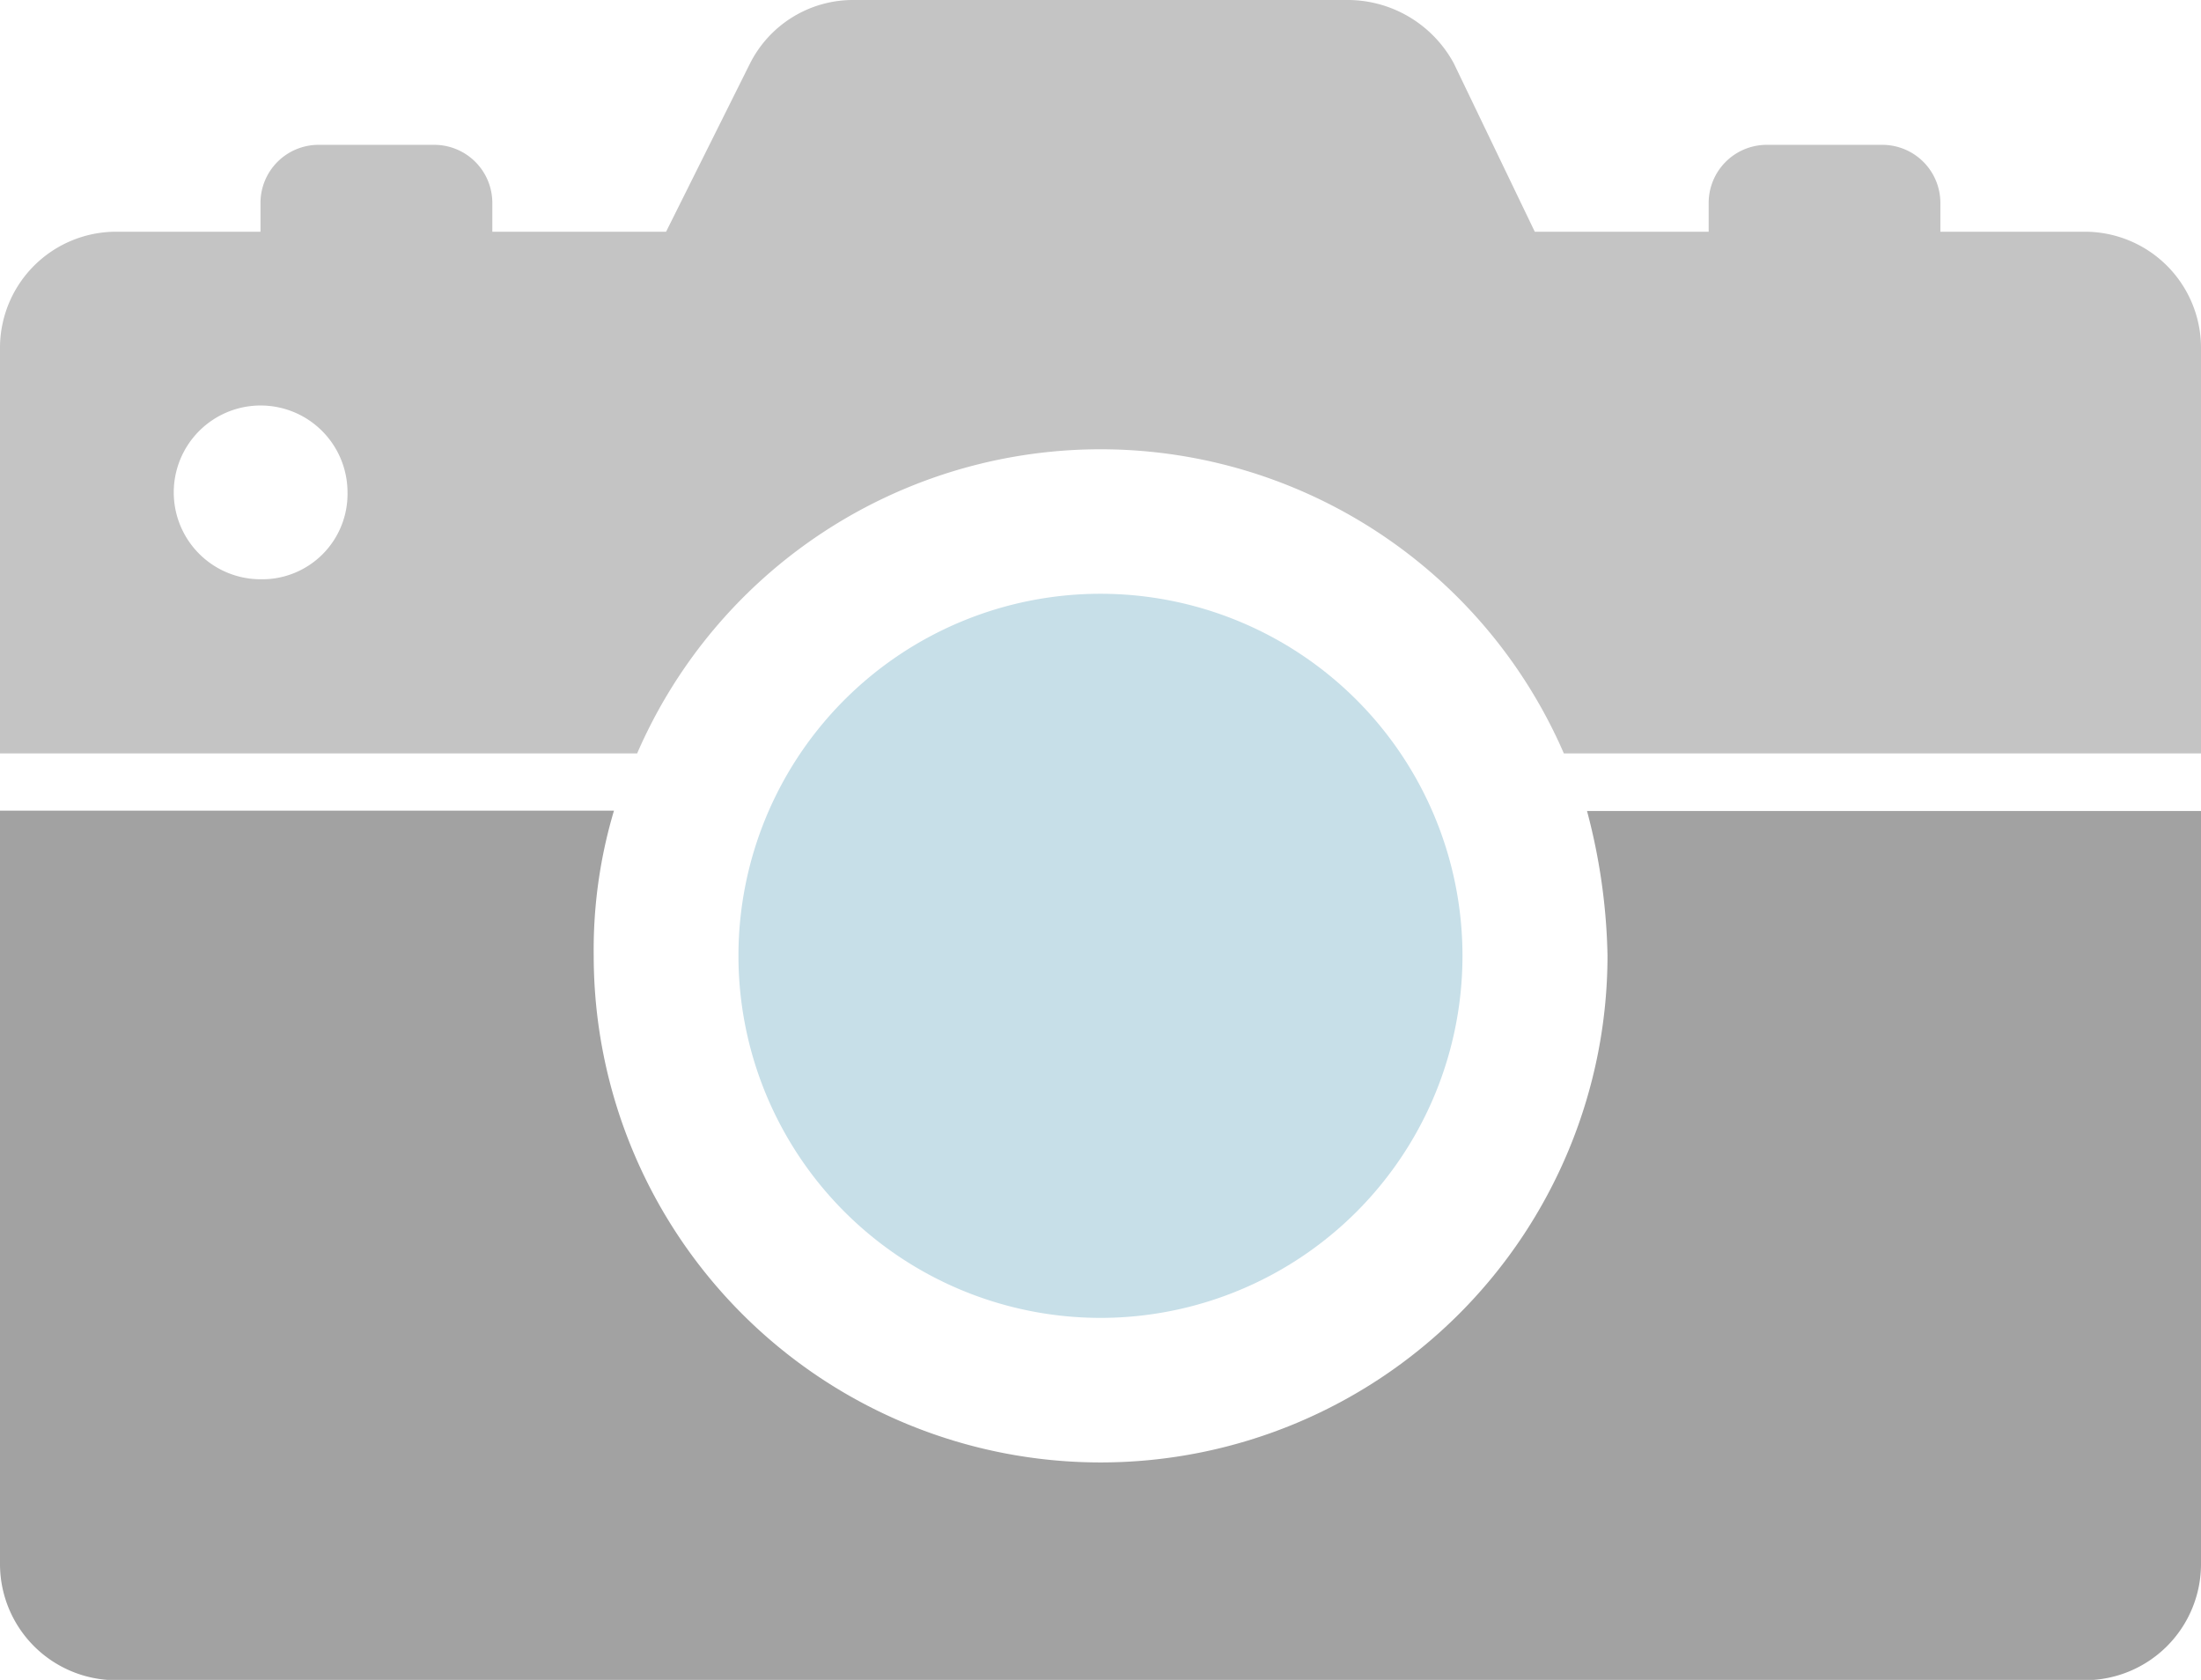
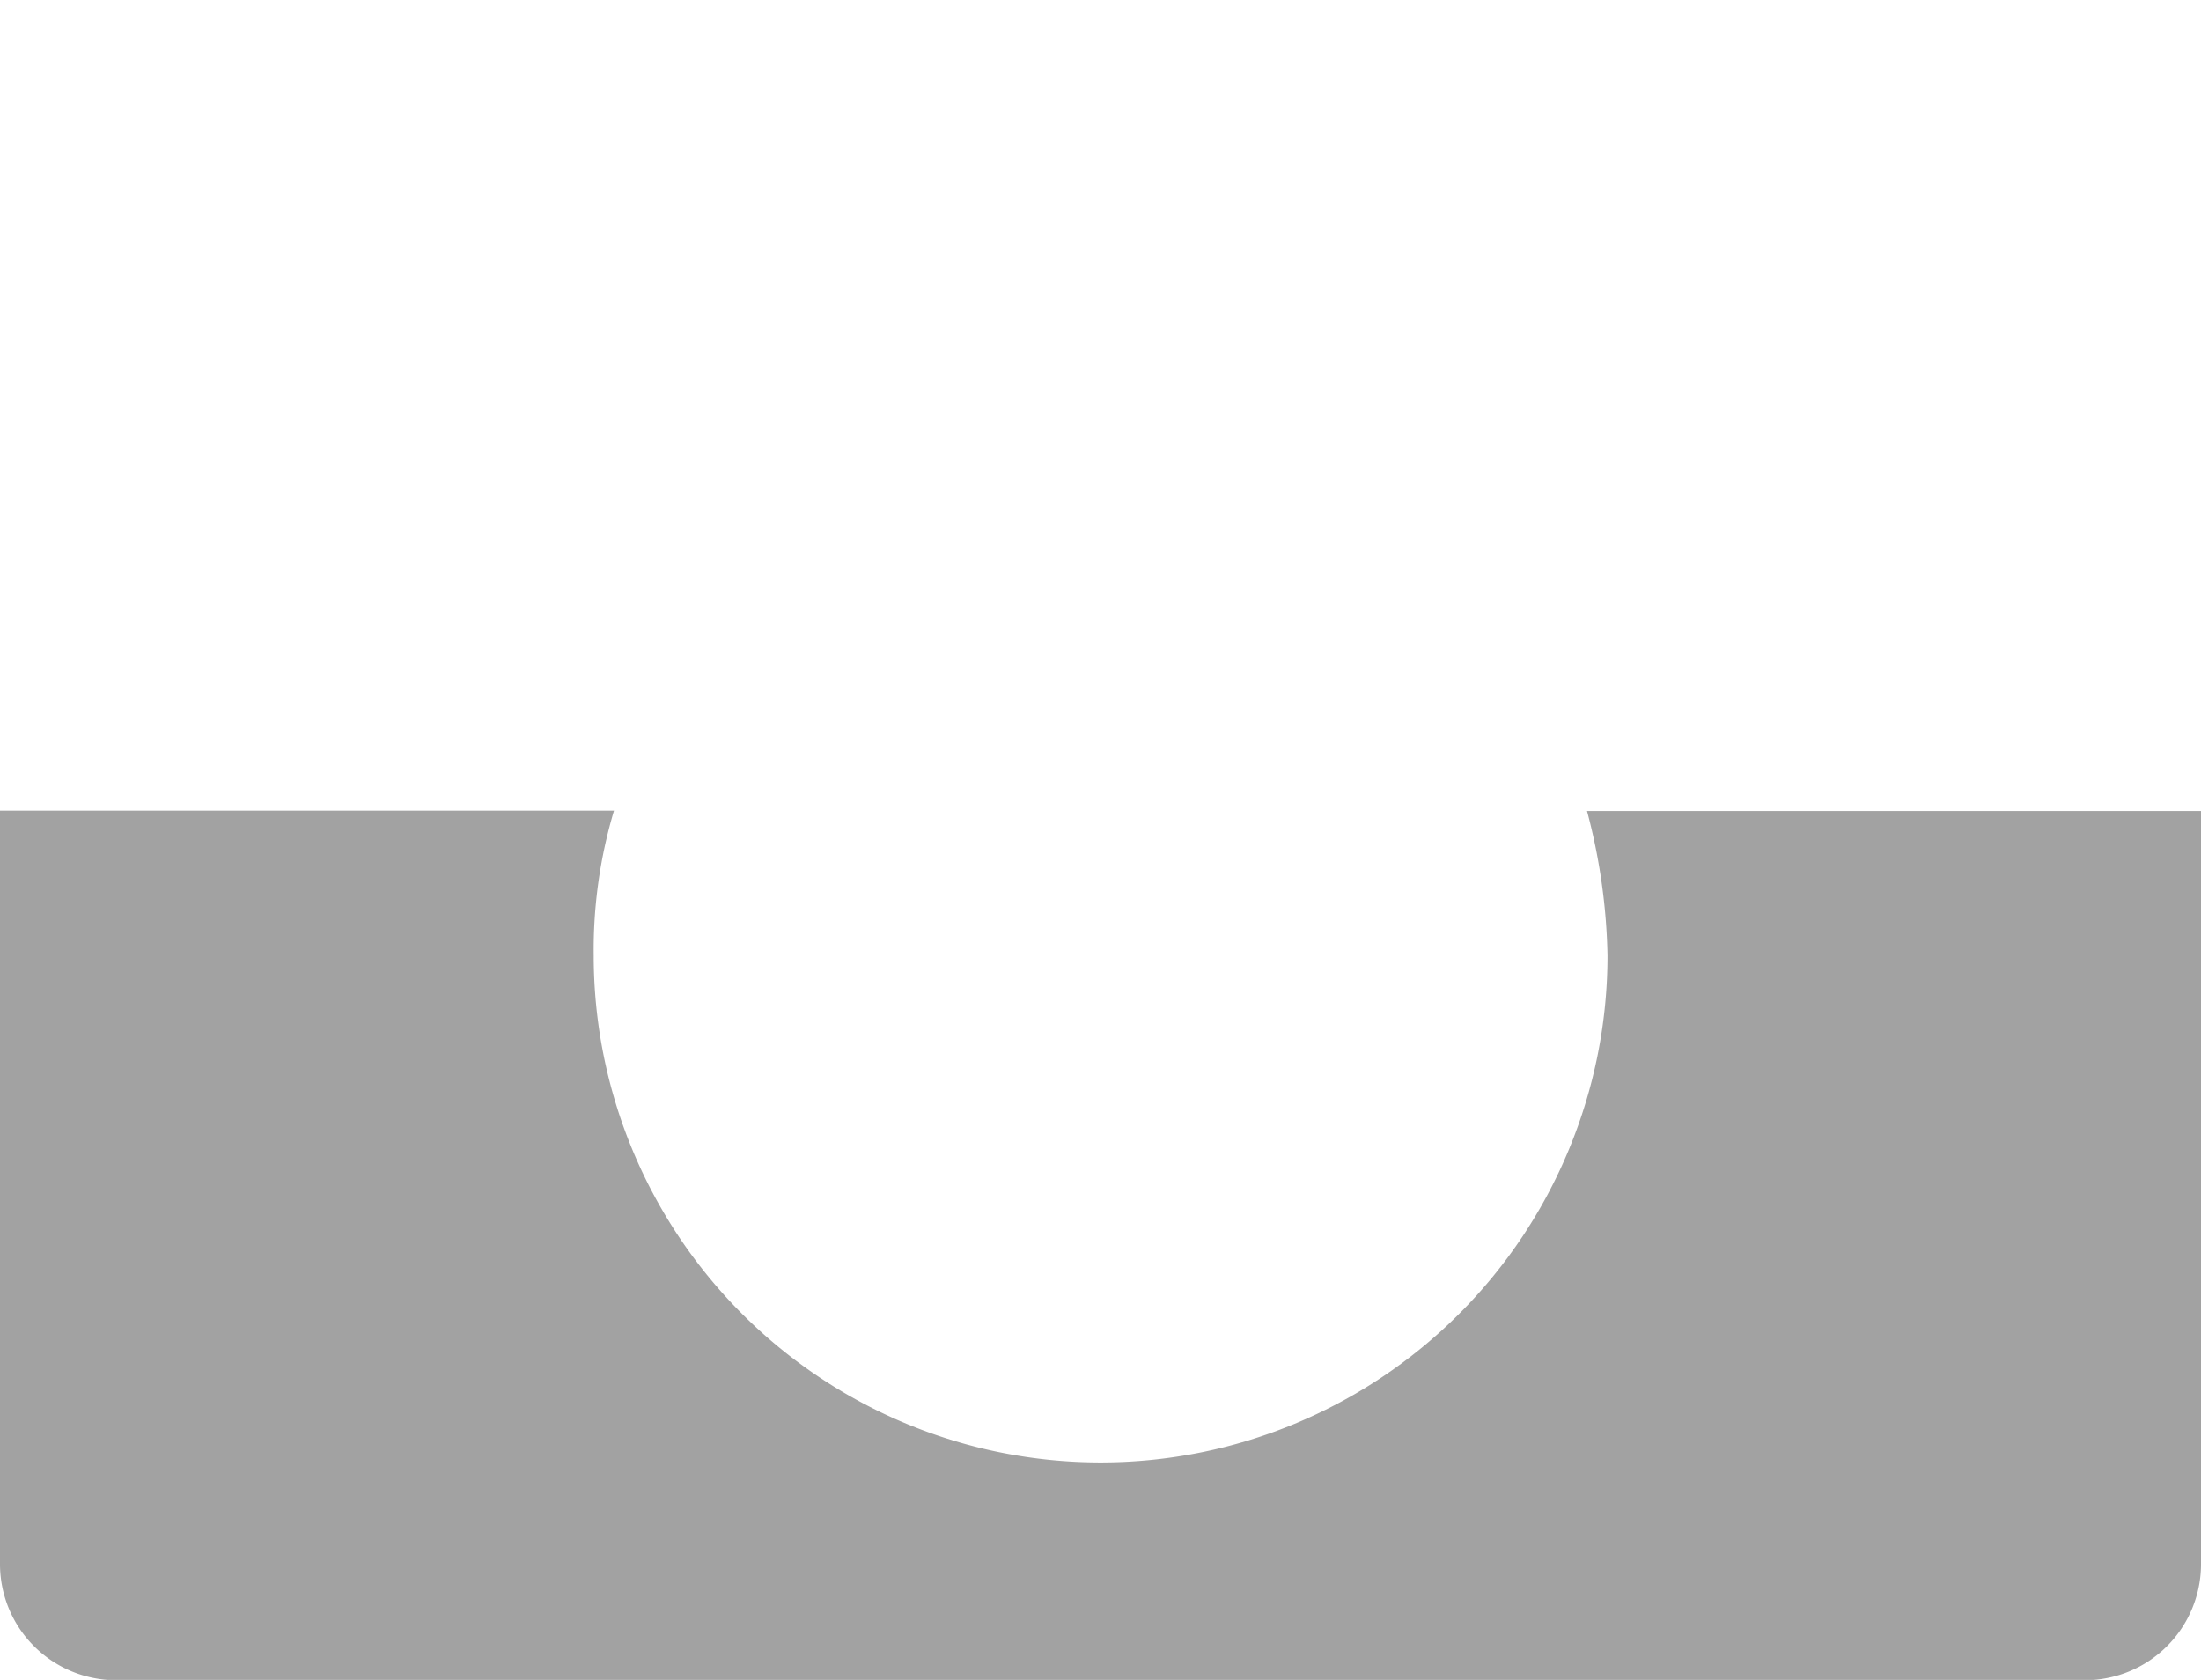
<svg xmlns="http://www.w3.org/2000/svg" width="31.263" height="23.858">
  <g data-name="グループ 102">
-     <path data-name="パス 131" d="M31.263 4.936V10.7h-9.05a7.174 7.174 0 00-13.163 0H0V4.936a1.65 1.65 0 011.645-1.645H3.7V2.88a.825.825 0 01.823-.823H6.17a.825.825 0 01.823.823v.411h2.468L10.654.9a1.639 1.639 0 011.481-.9h7.034a1.717 1.717 0 011.481.9l1.15 2.391h2.47V2.88a.825.825 0 01.823-.823h1.645a.825.825 0 01.823.823v.411h2.057a1.65 1.65 0 011.645 1.645zM4.936 6.993A1.234 1.234 0 103.7 8.227a1.212 1.212 0 001.236-1.234z" fill="#c4c4c4" />
-     <path data-name="パス 133" d="M15.631 18.717a5.142 5.142 0 10-5.142-5.142 5.144 5.144 0 005.142 5.142z" fill="#c7dfe8" />
    <path data-name="パス 132" d="M22.542 11.518h8.721v10.7a1.65 1.65 0 01-1.645 1.645H1.645A1.65 1.65 0 010 22.213v-10.7h8.721a6.905 6.905 0 00-.288 2.057 7.2 7.2 0 0014.4 0 8.556 8.556 0 00-.291-2.052z" fill="#a2a2a2" />
  </g>
</svg>